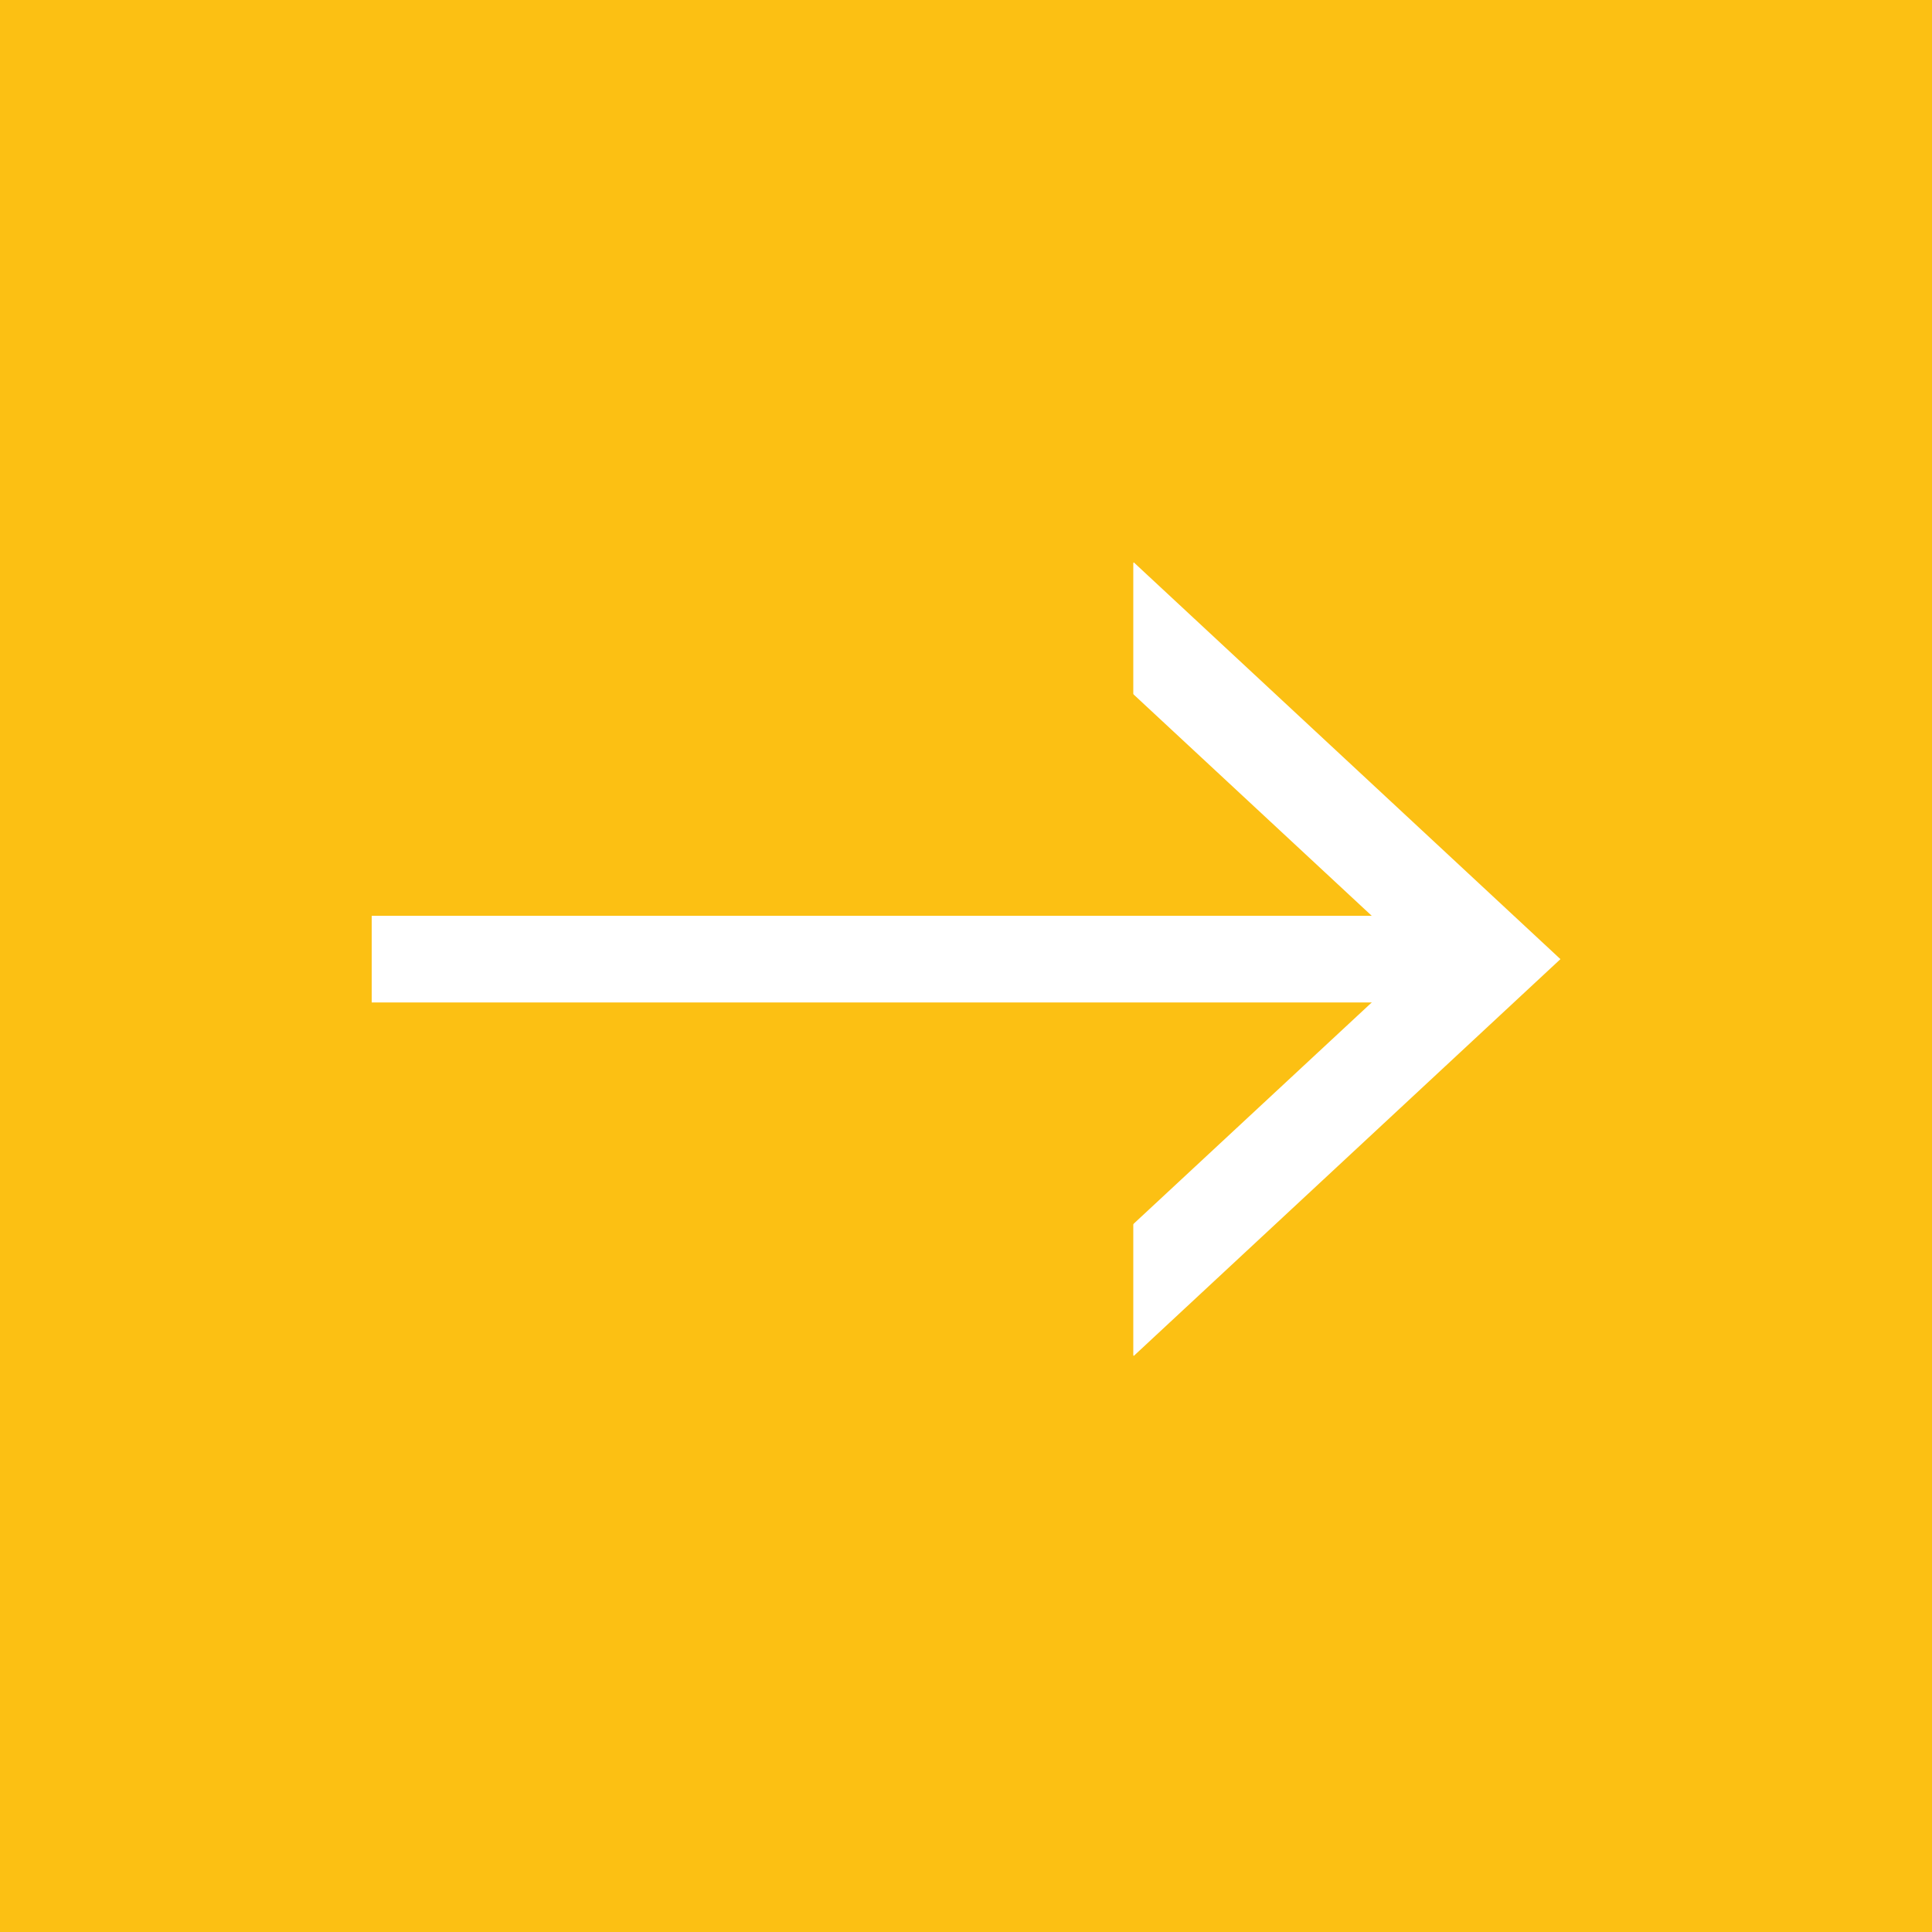
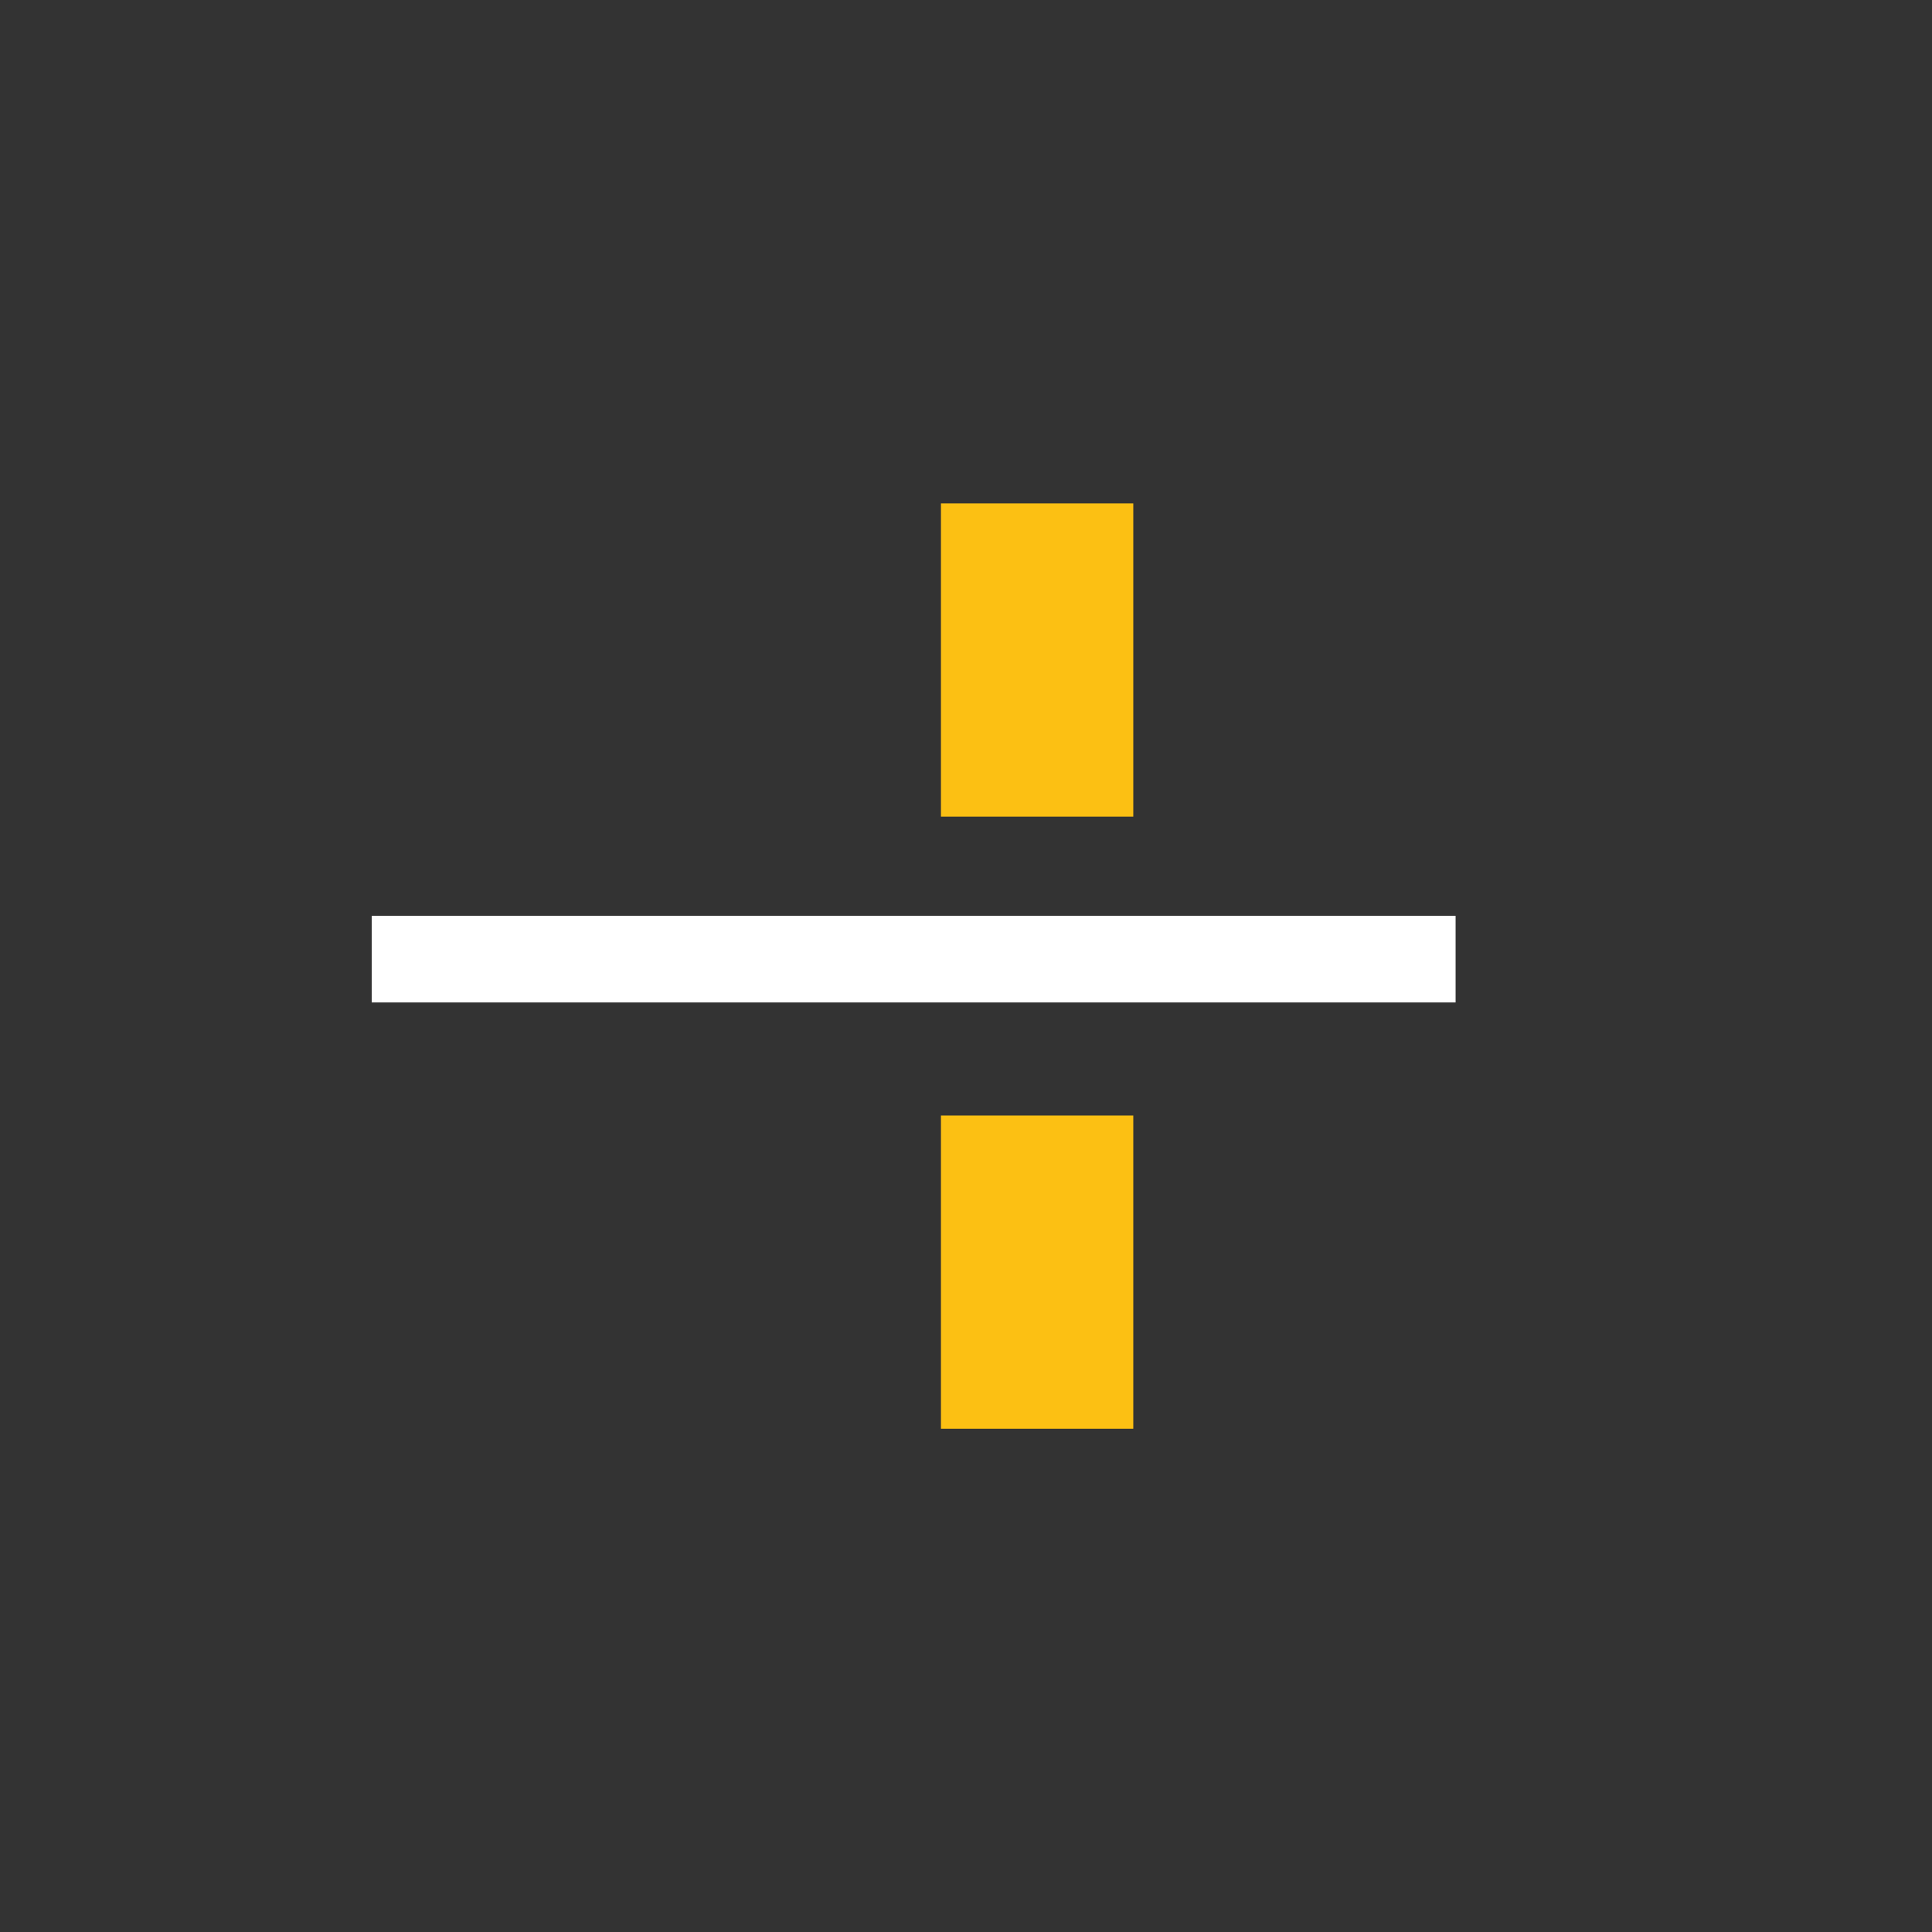
<svg xmlns="http://www.w3.org/2000/svg" height="52" width="52" viewBox="0 0 52 52" version="1.1" id="Layer_1">
  <rect x="0" y="0" width="52" height="52" fill="#333333" stroke="none" />
  <defs id="defs3">
    <style id="style5">
      .st0 {
        fill: #fff;
      }

      .st1 {
        fill: none;
        stroke: #fff;
        stroke-miterlimit: 10;
        stroke-width: 2px;
      }

      .st2 {
        fill: #fcc013;
      }
    </style>
  </defs>
  <g transform="scale(1.166,1.166)" id="g4154">
-     <rect class="st2" x="0" y="0" width="44.6" height="44.6" id="rect7" style="fill:#fcc013" />
    <line class="st1" x1="8.58" y1="22.14" x2="33.6" y2="22.14" id="line9" style="fill:none;stroke:#ffffff;stroke-width:2px;stroke-miterlimit:10" />
-     <polygon class="st0" points="44.87,50.5 43.35,48.86 51.44,41.34 43.35,33.82 44.87,32.18 54.72,41.34 44.87,50.5 " id="polygon11" style="fill:#ffffff" transform="translate(-18.7,-19.2)" />
    <rect class="st2" x="21.72" y="11.62" width="4.44" height="7.23" id="rect13" style="fill:#fcc013" />
    <rect class="st2" x="21.72" y="25.75" width="4.44" height="7.23" id="rect15" style="fill:#fcc013" />
  </g>
</svg>